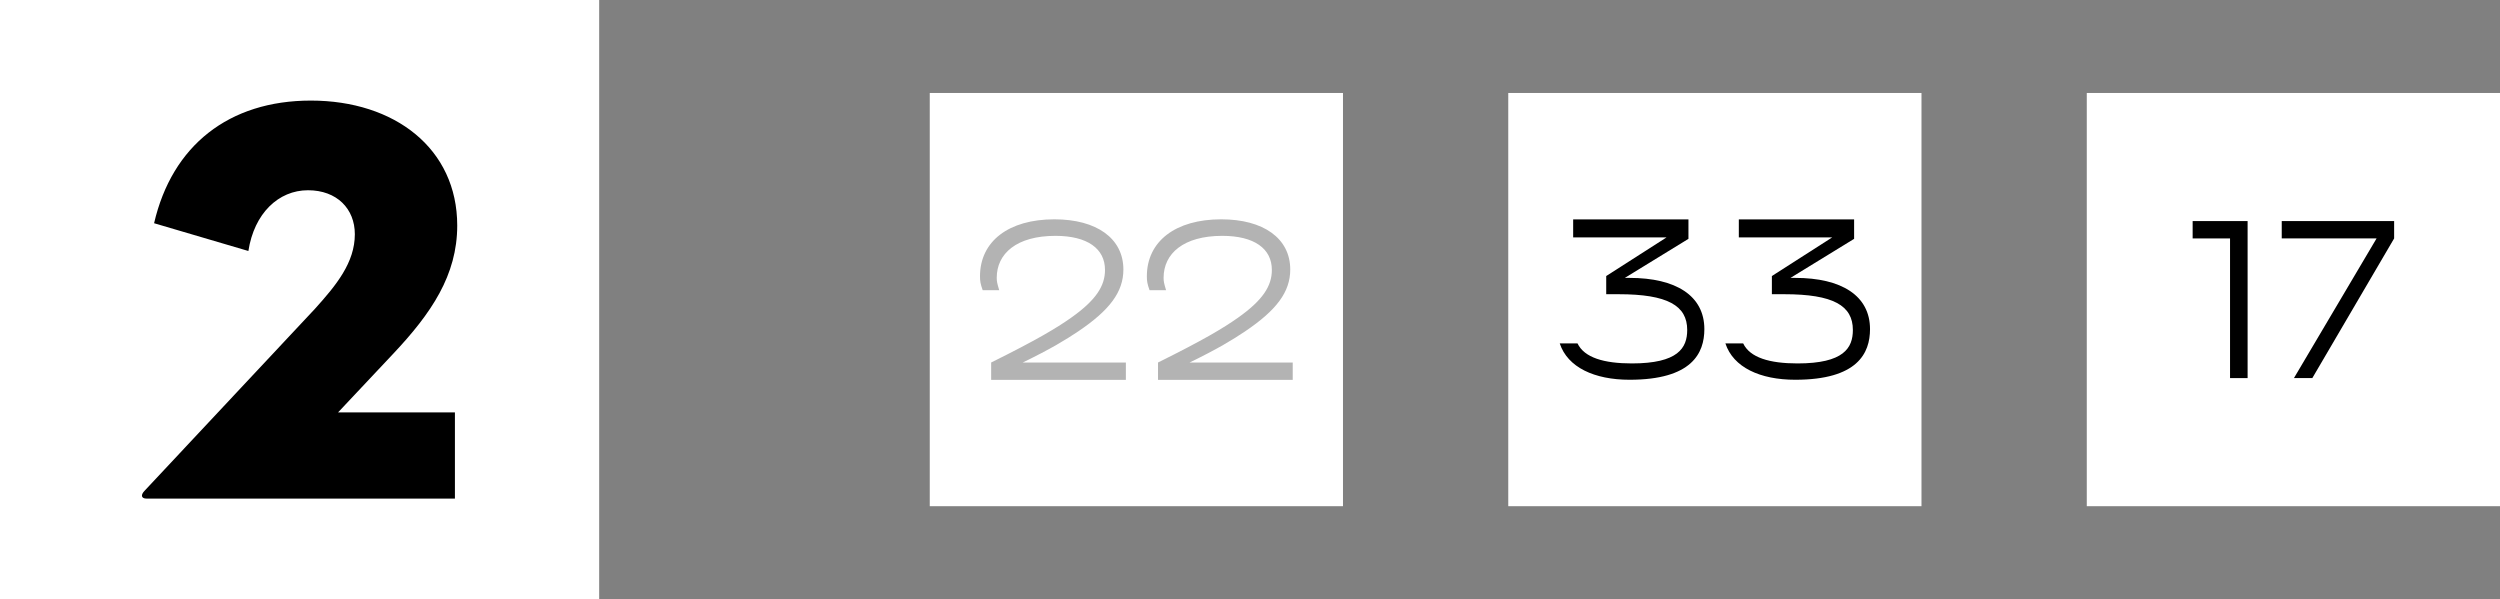
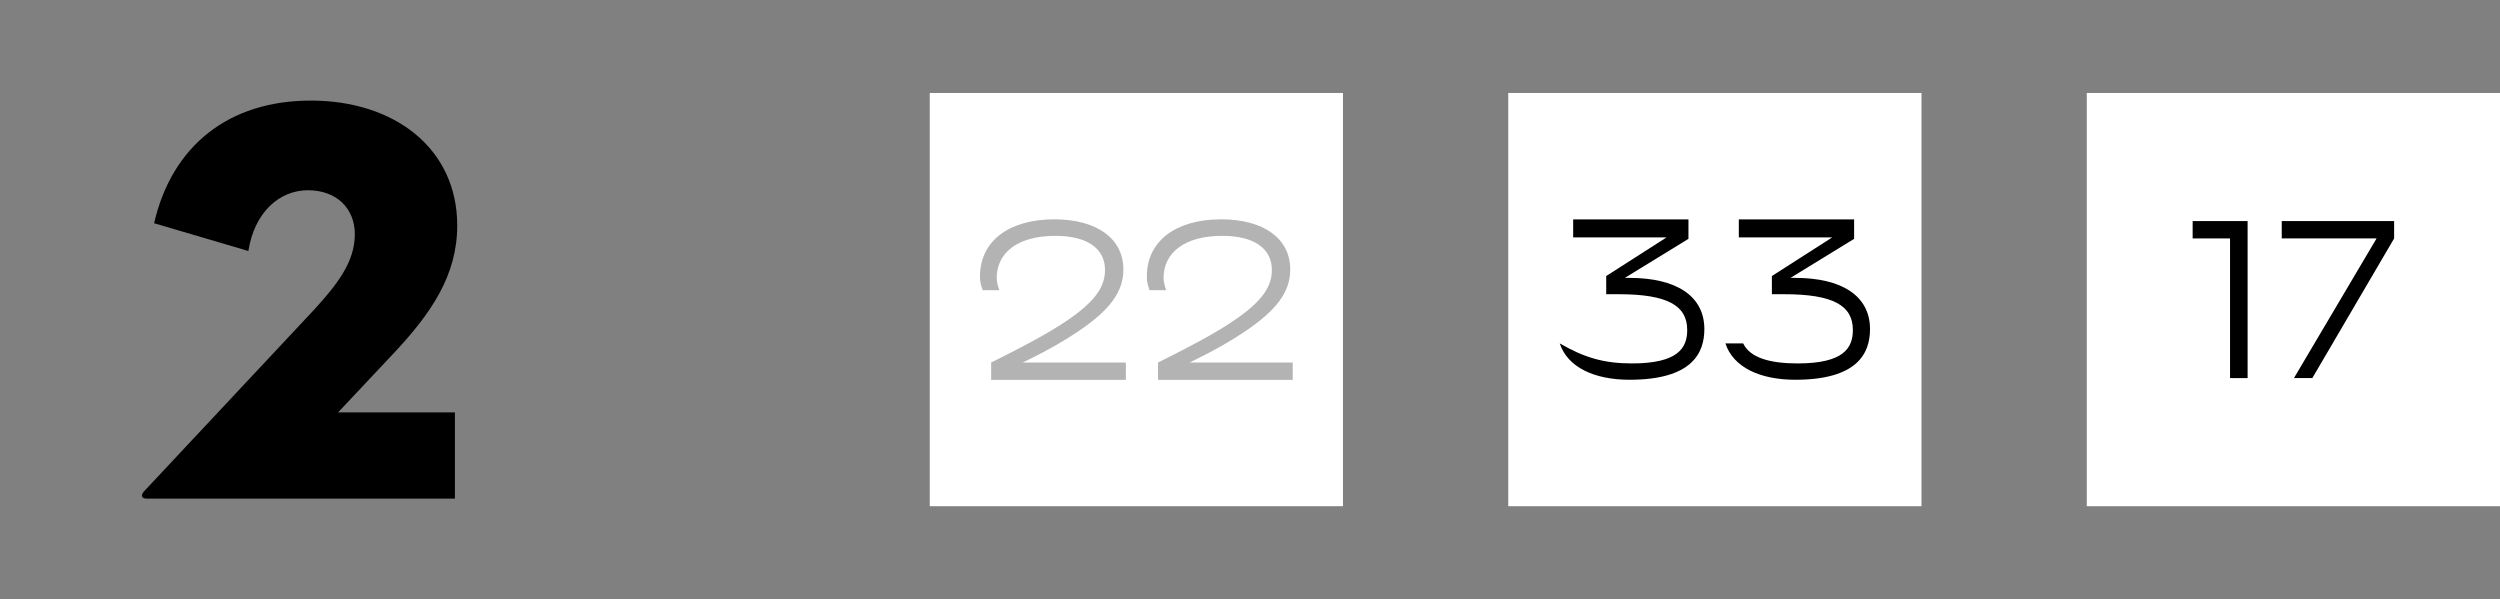
<svg xmlns="http://www.w3.org/2000/svg" fill="none" height="100%" overflow="visible" preserveAspectRatio="none" style="display: block;" viewBox="0 0 121 29" width="100%">
  <rect x="0" y="0" width="121" height="29" fill="#808080" stroke="none" />
  <g id="Frame 405">
    <g id="Frame 460">
-       <rect fill="white" height="29" width="29" />
      <path d="M7.094 24.132C6.842 24.132 6.786 23.964 7.01 23.74L15.242 14.948C16.278 13.8 17.174 12.708 17.174 11.336C17.174 10.104 16.306 9.208 14.906 9.208C13.478 9.208 12.302 10.328 12.022 12.148L7.458 10.804C8.326 7.052 11.07 4.868 15.046 4.868C19.106 4.868 22.13 7.192 22.13 10.916C22.13 13.324 20.87 15.172 19.022 17.132L16.362 19.96H22.018V24.132H7.094Z" fill="black" id="2" />
    </g>
    <g id="Frame 464">
      <g id="Frame 461">
        <rect fill="white" height="20" transform="translate(45 4.5)" width="20" />
        <g id="22" opacity="0.3">
          <path d="M54.492 18.385H47.972V17.545C50.172 16.455 51.122 15.885 51.832 15.385C53.052 14.525 53.482 13.835 53.482 13.065C53.482 12.035 52.632 11.415 51.082 11.415C49.202 11.415 48.242 12.275 48.242 13.445C48.242 13.615 48.262 13.715 48.362 14.045H47.562C47.452 13.735 47.432 13.605 47.432 13.375C47.432 11.675 48.822 10.615 51.032 10.615C53.072 10.615 54.372 11.535 54.372 13.045C54.372 14.135 53.702 15.015 52.192 16.035C51.582 16.445 50.862 16.885 49.502 17.545H54.492V18.385Z" fill="black" />
          <path d="M62.568 18.385H56.048V17.545C58.248 16.455 59.198 15.885 59.908 15.385C61.128 14.525 61.558 13.835 61.558 13.065C61.558 12.035 60.708 11.415 59.158 11.415C57.278 11.415 56.318 12.275 56.318 13.445C56.318 13.615 56.338 13.715 56.438 14.045H55.638C55.528 13.735 55.508 13.605 55.508 13.375C55.508 11.675 56.898 10.615 59.108 10.615C61.148 10.615 62.448 11.535 62.448 13.045C62.448 14.135 61.778 15.015 60.268 16.035C59.658 16.445 58.938 16.885 57.578 17.545H62.568V18.385Z" fill="black" />
        </g>
      </g>
      <g id="Frame 462">
        <rect fill="white" height="20" transform="translate(73 4.5)" width="20" />
        <g id="33">
-           <path d="M78.871 18.38C77.171 18.38 75.871 17.78 75.491 16.62H76.351C76.681 17.31 77.631 17.59 78.981 17.59C81.221 17.59 81.661 16.84 81.661 15.97C81.661 14.79 80.711 14.24 78.341 14.24H77.741V13.36L80.661 11.49H76.141V10.62H81.721V11.56L78.641 13.45H78.871C81.111 13.45 82.491 14.31 82.491 15.93C82.491 17.09 81.891 18.38 78.871 18.38Z" fill="black" />
+           <path d="M78.871 18.38C77.171 18.38 75.871 17.78 75.491 16.62C76.681 17.31 77.631 17.59 78.981 17.59C81.221 17.59 81.661 16.84 81.661 15.97C81.661 14.79 80.711 14.24 78.341 14.24H77.741V13.36L80.661 11.49H76.141V10.62H81.721V11.56L78.641 13.45H78.871C81.111 13.45 82.491 14.31 82.491 15.93C82.491 17.09 81.891 18.38 78.871 18.38Z" fill="black" />
          <path d="M86.889 18.38C85.189 18.38 83.889 17.78 83.509 16.62H84.369C84.699 17.31 85.649 17.59 86.999 17.59C89.239 17.59 89.679 16.84 89.679 15.97C89.679 14.79 88.729 14.24 86.359 14.24H85.759V13.36L88.679 11.49H84.159V10.62H89.739V11.56L86.659 13.45H86.889C89.129 13.45 90.509 14.31 90.509 15.93C90.509 17.09 89.909 18.38 86.889 18.38Z" fill="black" />
        </g>
      </g>
      <g id="Frame 463">
        <rect fill="white" height="20" transform="translate(101 4.5)" width="20" />
        <g id="17">
          <path d="M108.784 18.3H107.934V11.54H106.124V10.7H108.784V18.3Z" fill="black" />
          <path d="M111.916 18.3H111.026L115.026 11.54H110.436V10.7H115.876V11.54L111.916 18.3Z" fill="black" />
        </g>
      </g>
    </g>
  </g>
</svg>